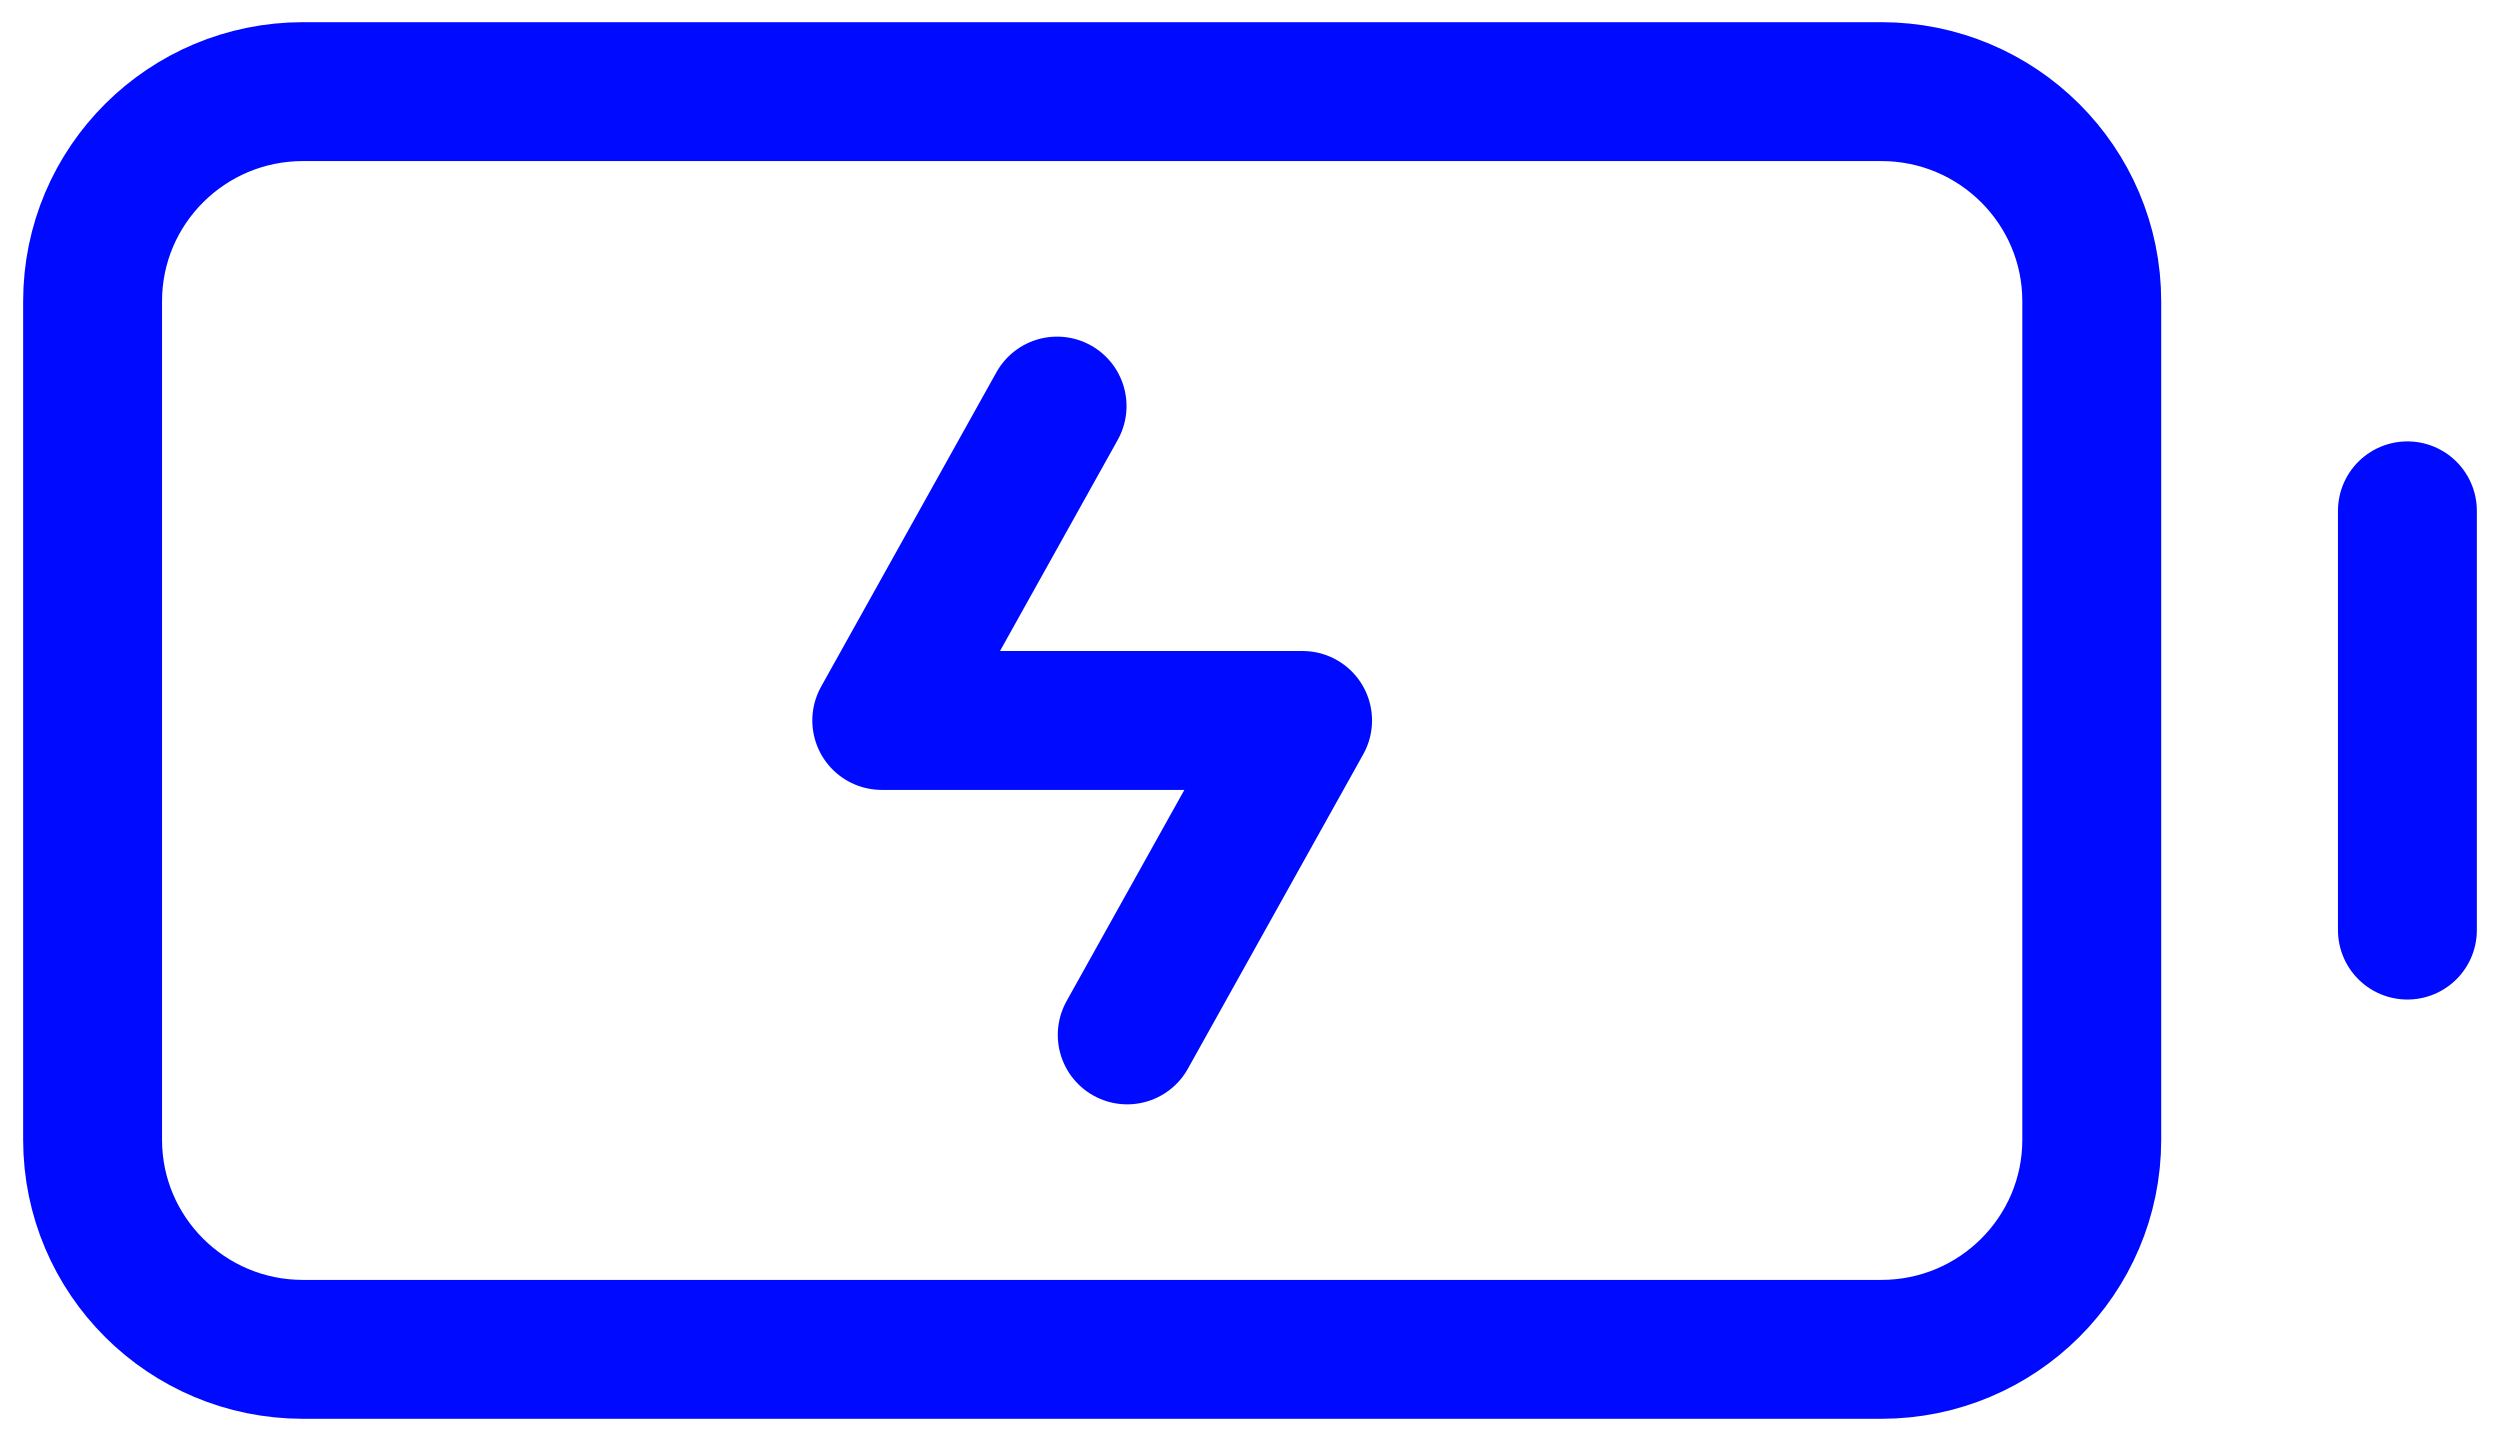
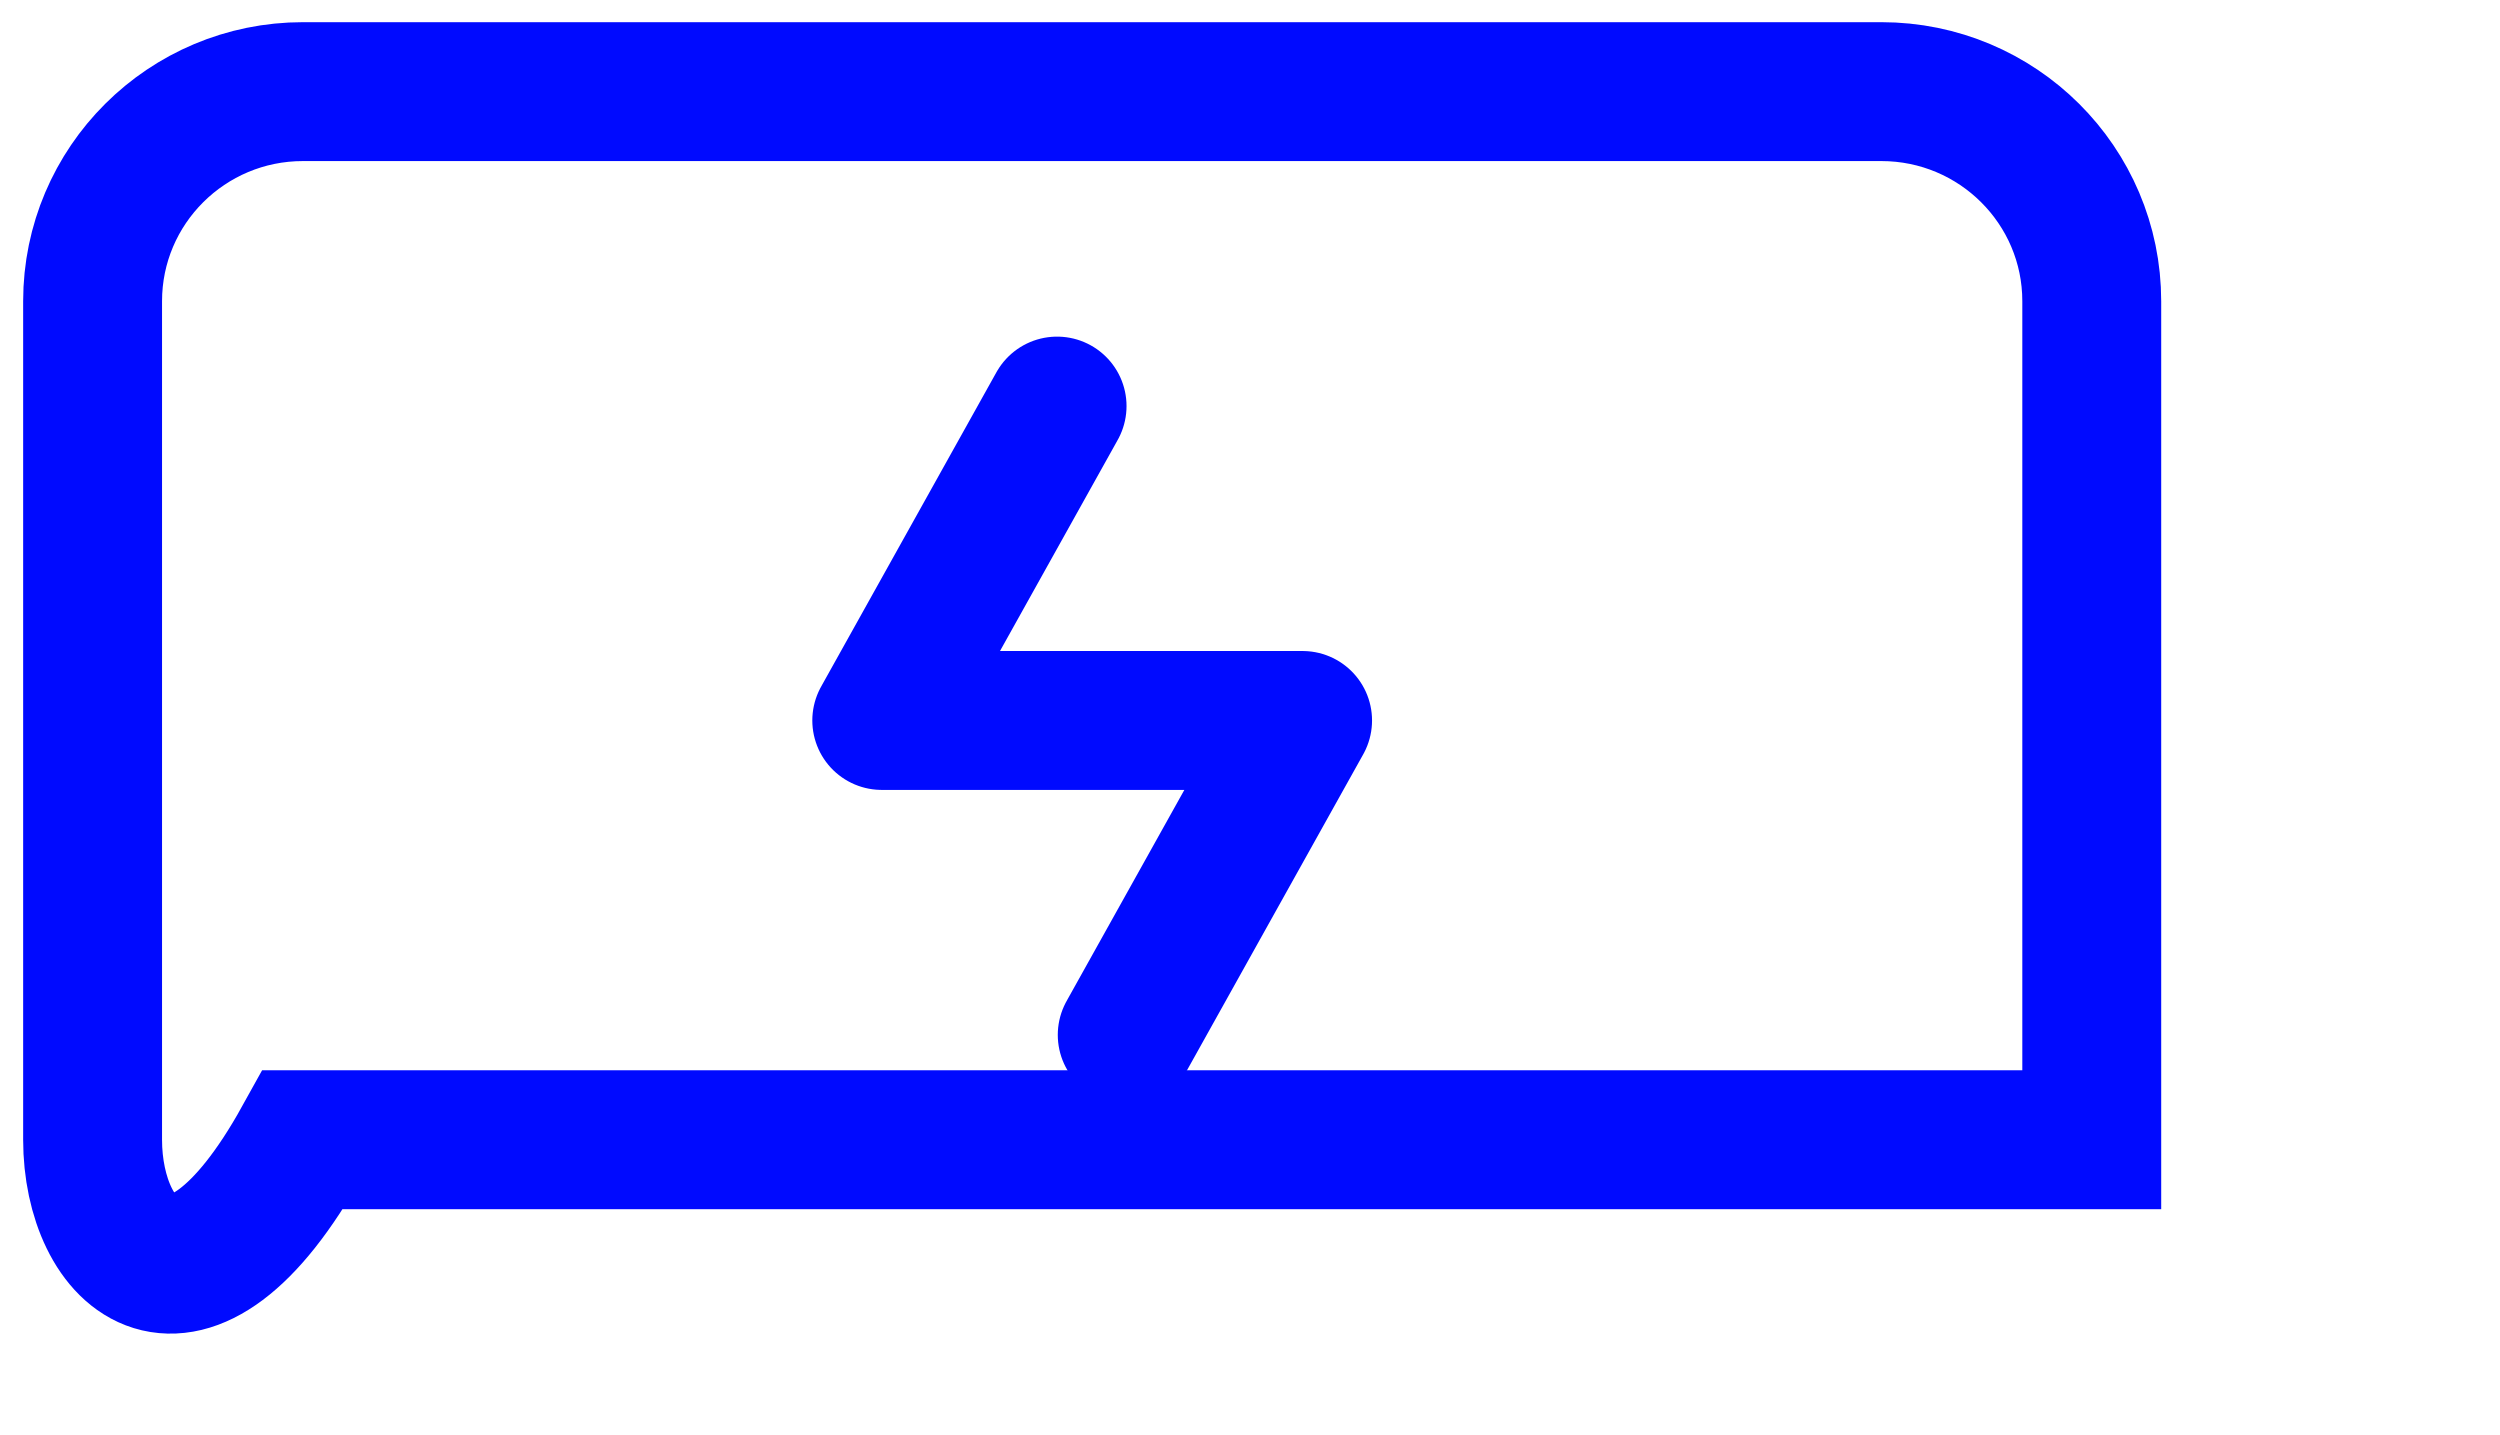
<svg xmlns="http://www.w3.org/2000/svg" width="54" height="31" viewBox="0 0 54 31" fill="none">
-   <path d="M52 11.034V20.09" stroke="#000AFF" stroke-width="3" stroke-linecap="round" stroke-linejoin="round" />
-   <path d="M2 24.618V6.507C2 4.006 4.035 1.979 6.545 1.979H40.636C43.147 1.979 45.182 4.006 45.182 6.507V24.618C45.182 27.119 43.147 29.146 40.636 29.146H6.545C4.035 29.146 2 27.119 2 24.618Z" stroke="#000AFF" stroke-width="3" />
+   <path d="M2 24.618V6.507C2 4.006 4.035 1.979 6.545 1.979H40.636C43.147 1.979 45.182 4.006 45.182 6.507V24.618H6.545C4.035 29.146 2 27.119 2 24.618Z" stroke="#000AFF" stroke-width="3" />
  <path d="M22.833 8.771L19.046 15.562H28.136L24.348 22.354" stroke="#000AFF" stroke-width="3" stroke-linecap="round" stroke-linejoin="round" />
</svg>